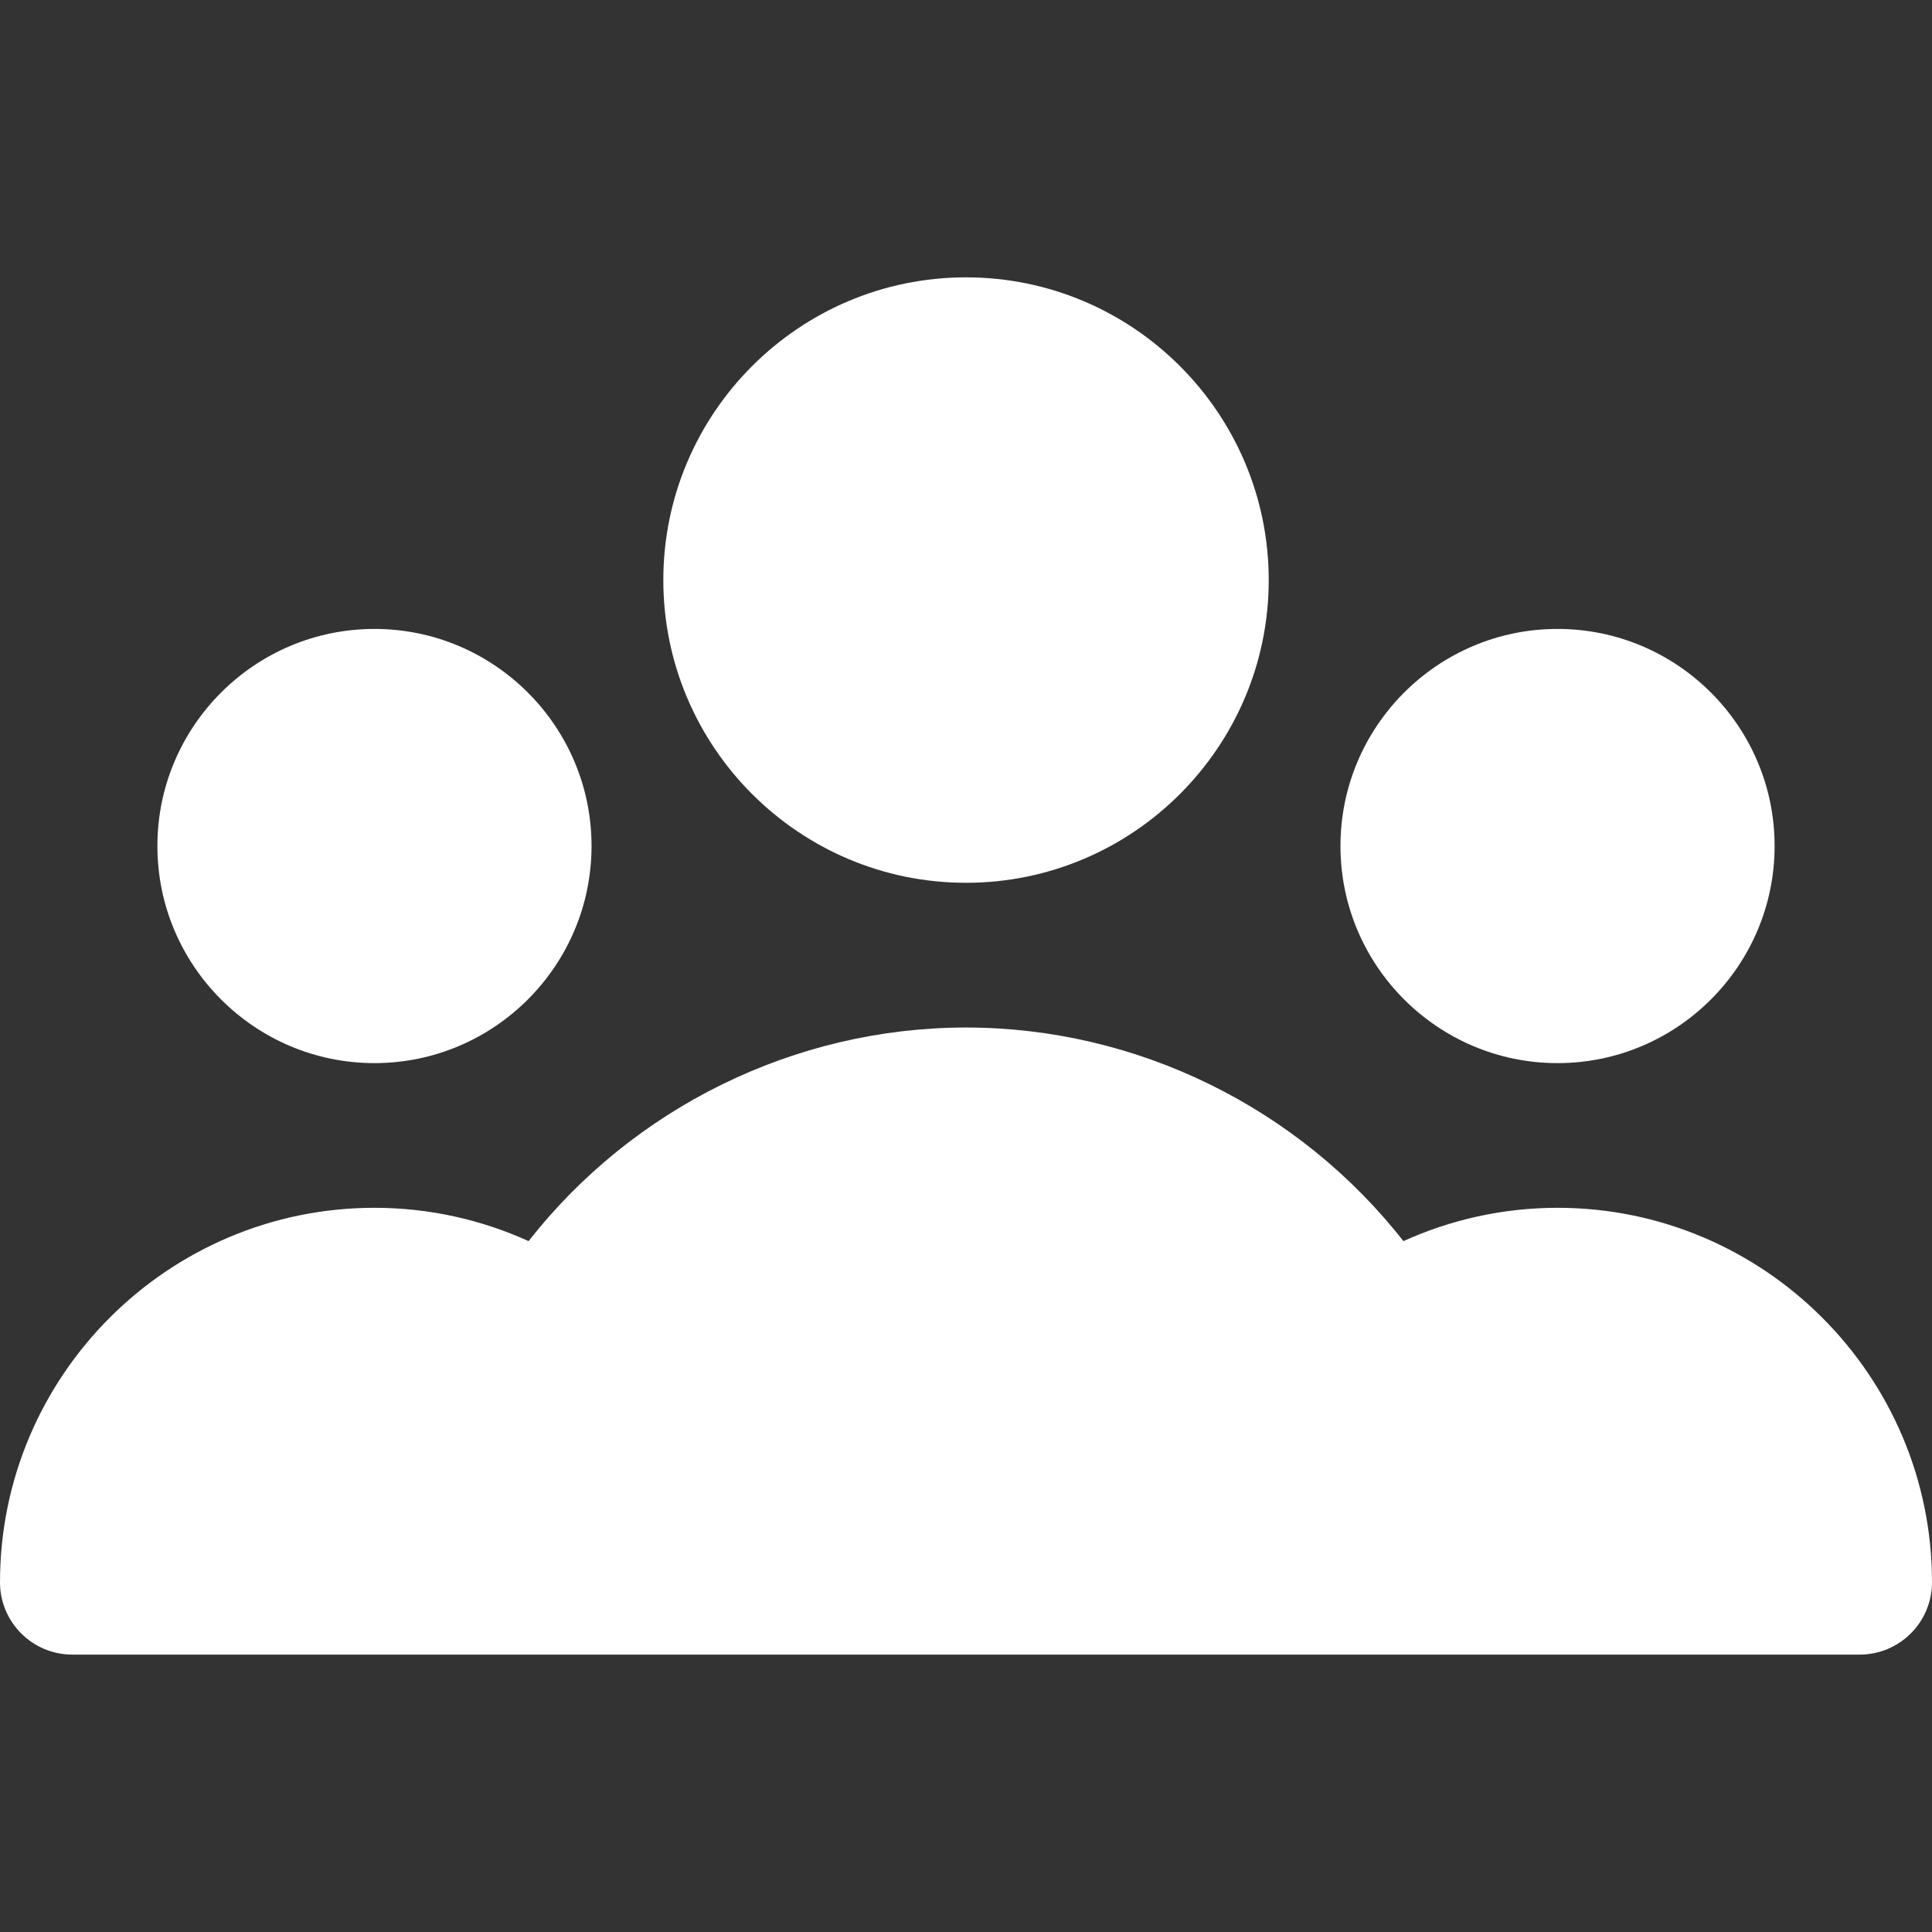
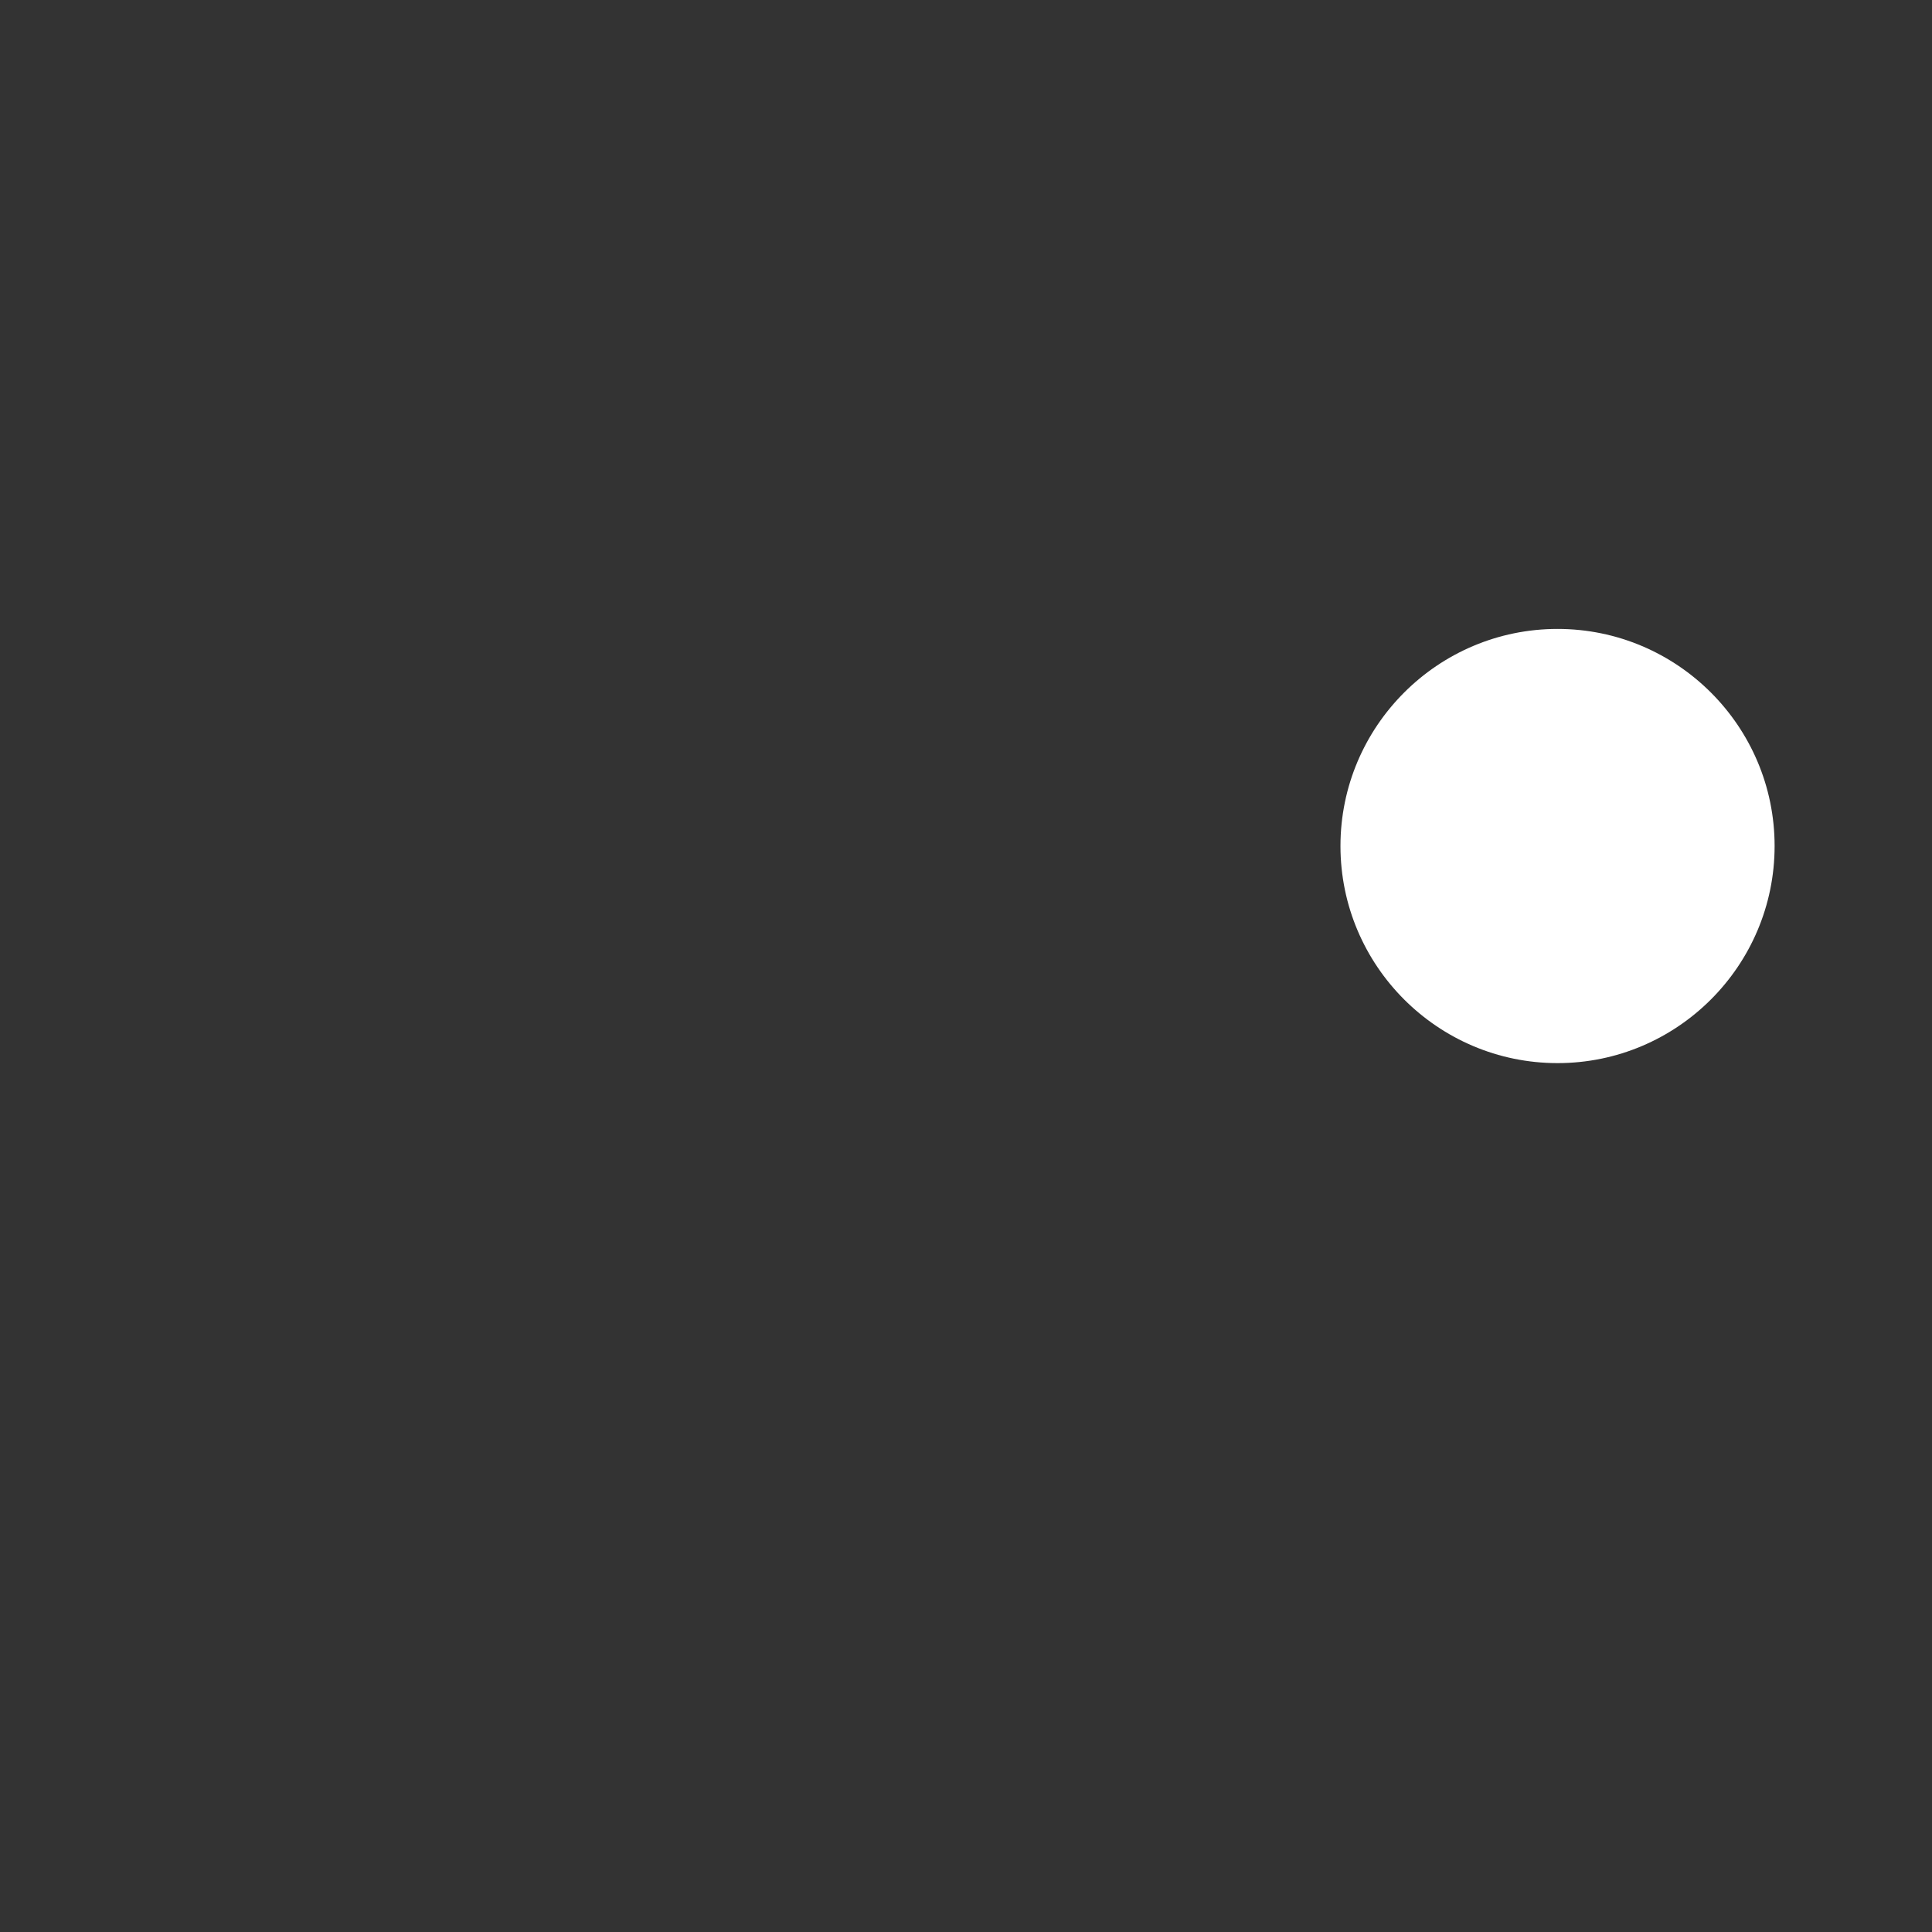
<svg xmlns="http://www.w3.org/2000/svg" width="45" height="45" viewBox="0 0 45 45" fill="none">
  <rect x="0" y="0" width="45" height="45" fill="#333333" stroke="none" />
-   <path d="M22.5 6.46C18.613 6.46 15.45 9.623 15.45 13.511C15.45 17.399 18.613 20.562 22.5 20.562C26.388 20.562 29.551 17.399 29.551 13.511C29.551 9.623 26.388 6.46 22.5 6.46Z" fill="white" />
-   <path d="M8.722 14.649C5.934 14.649 3.666 16.917 3.666 19.705C3.666 22.493 5.934 24.762 8.722 24.762C11.51 24.762 13.778 22.493 13.778 19.705C13.778 16.917 11.51 14.649 8.722 14.649Z" fill="white" />
  <path d="M36.278 14.649C33.49 14.649 31.222 16.917 31.222 19.705C31.222 22.493 33.49 24.762 36.278 24.762C39.066 24.762 41.334 22.493 41.334 19.705C41.334 16.917 39.066 14.649 36.278 14.649Z" fill="white" />
-   <path d="M36.278 28.132C34.999 28.132 33.784 28.412 32.688 28.908C30.258 25.805 26.488 23.933 22.5 23.933C18.512 23.933 14.742 25.805 12.312 28.908C11.216 28.411 10.001 28.132 8.722 28.132C3.913 28.132 0 32.045 0 36.854C0 37.785 0.755 38.539 1.685 38.539H15.758C15.759 38.539 15.759 38.539 15.76 38.539H29.241C29.241 38.539 29.241 38.539 29.242 38.539H43.315C44.245 38.539 45 37.785 45 36.854C45 32.045 41.087 28.132 36.278 28.132Z" fill="white" />
</svg>